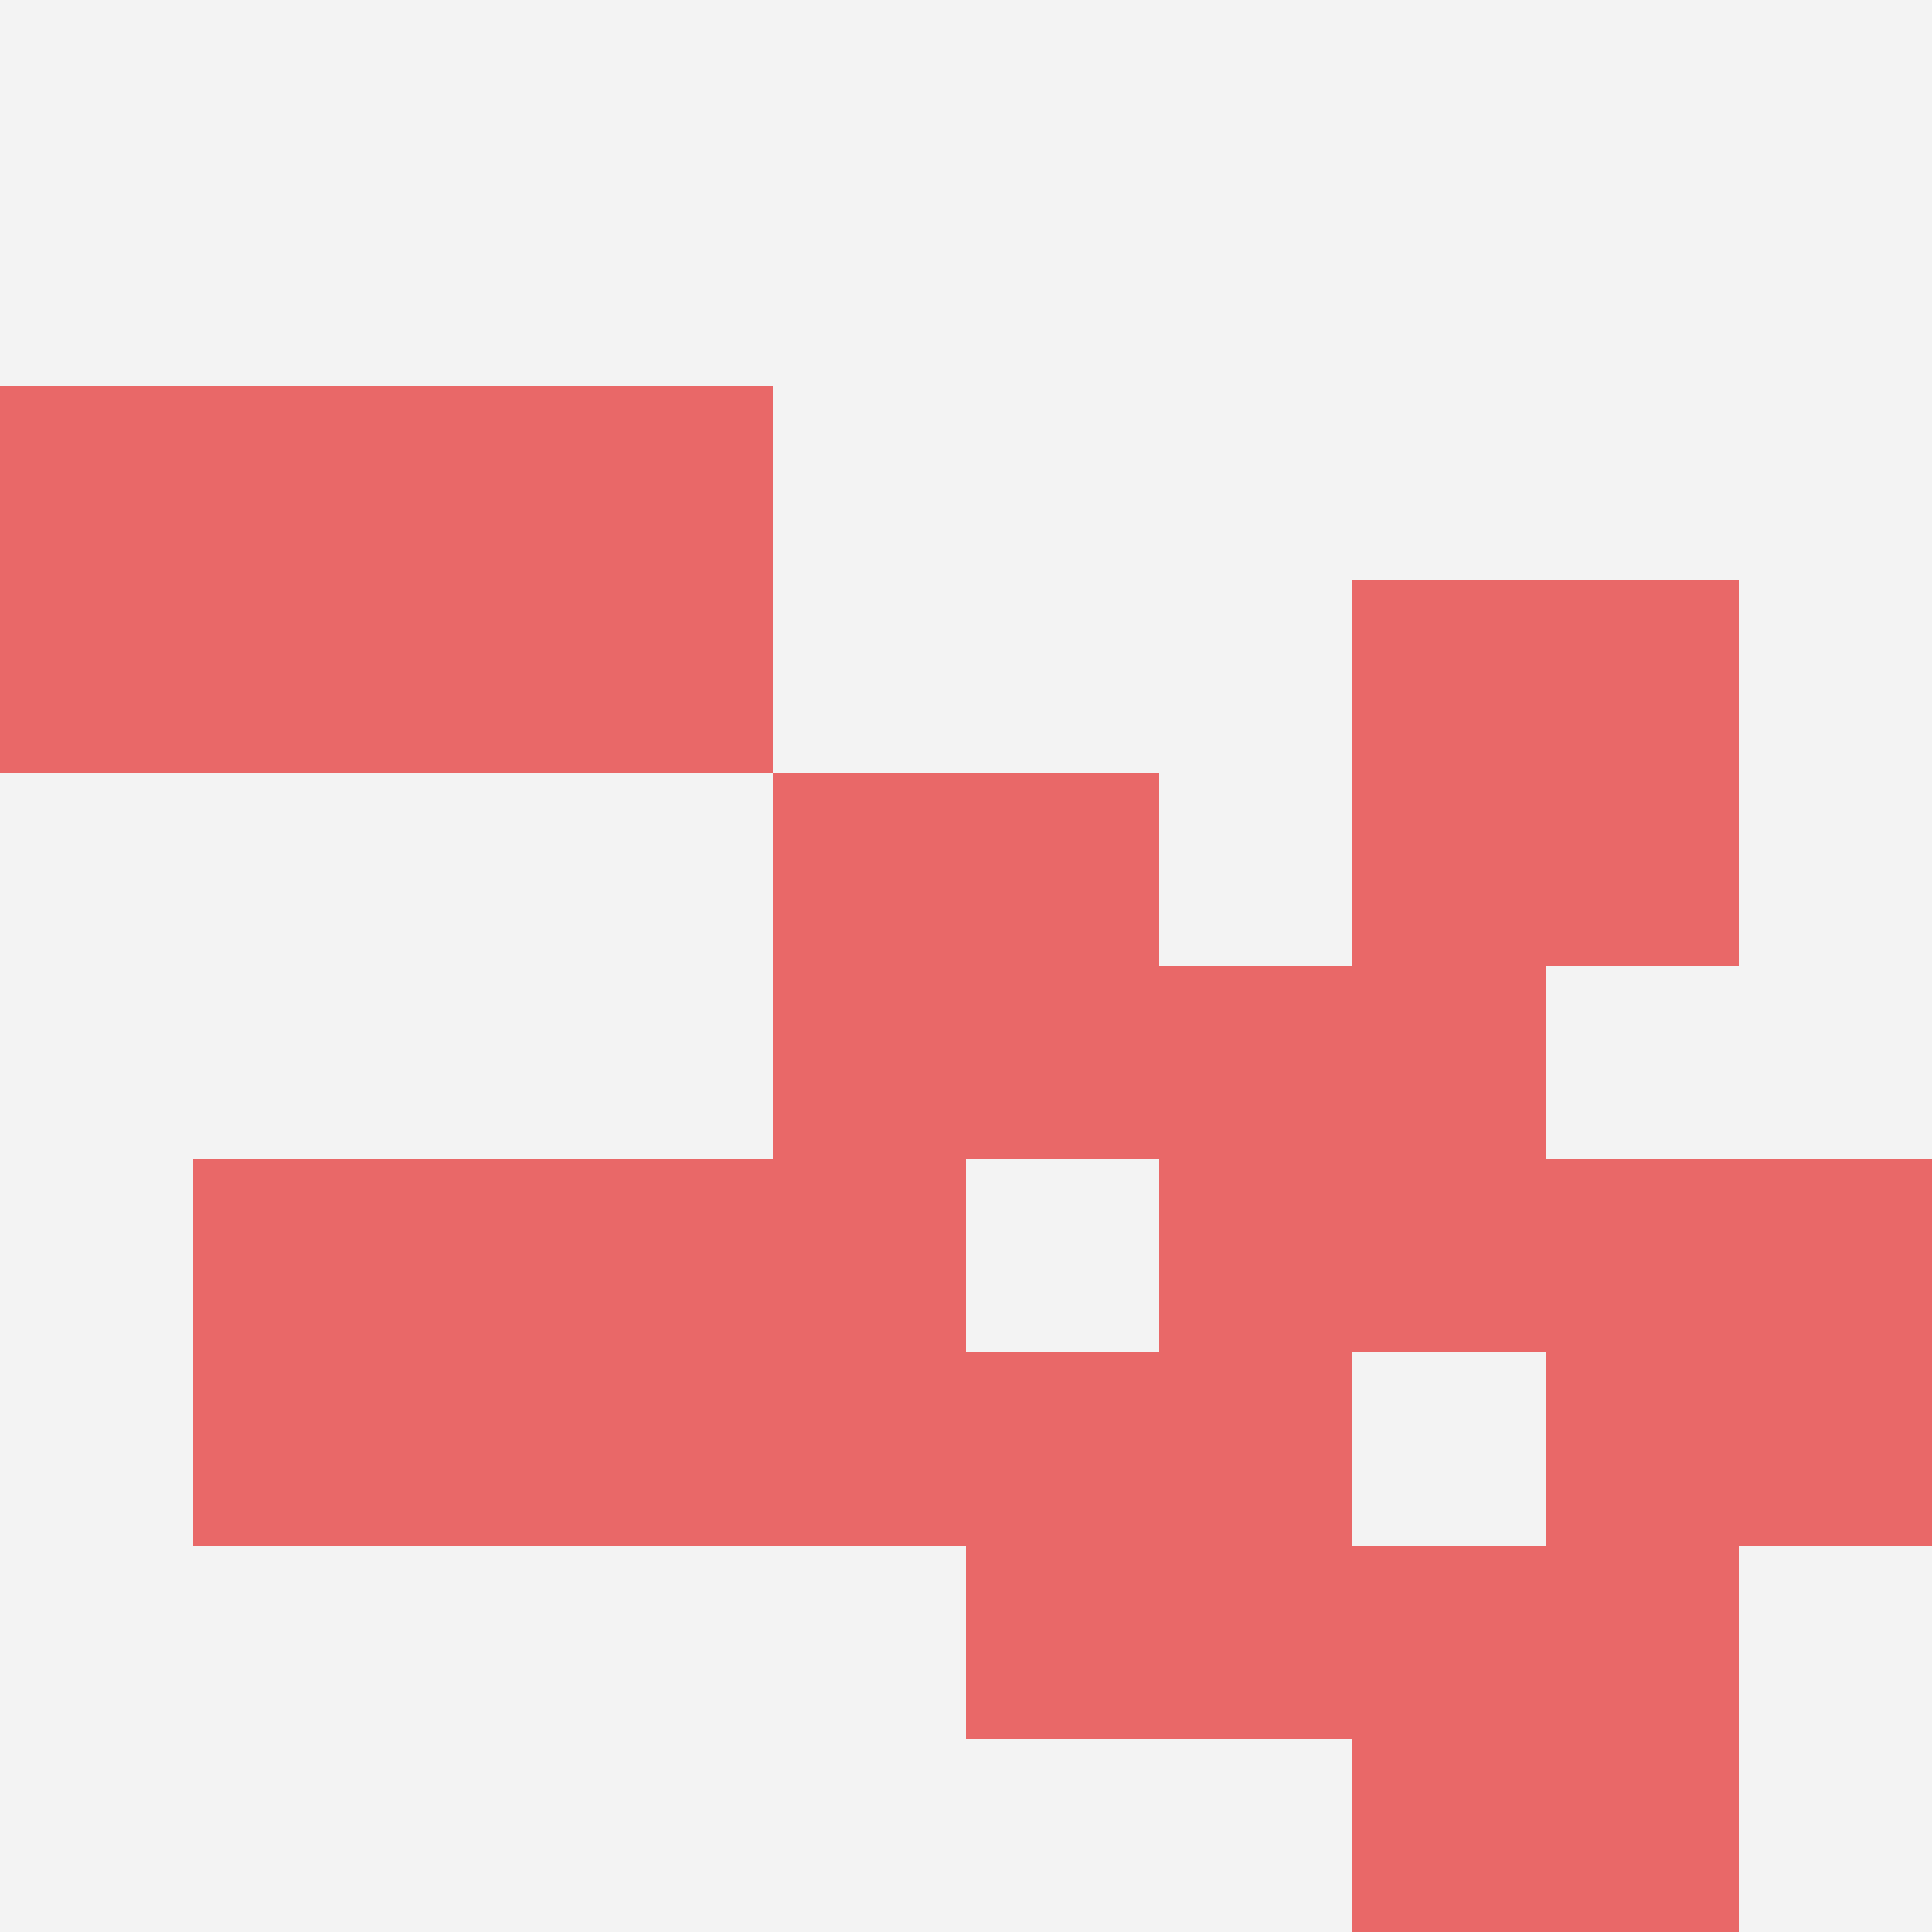
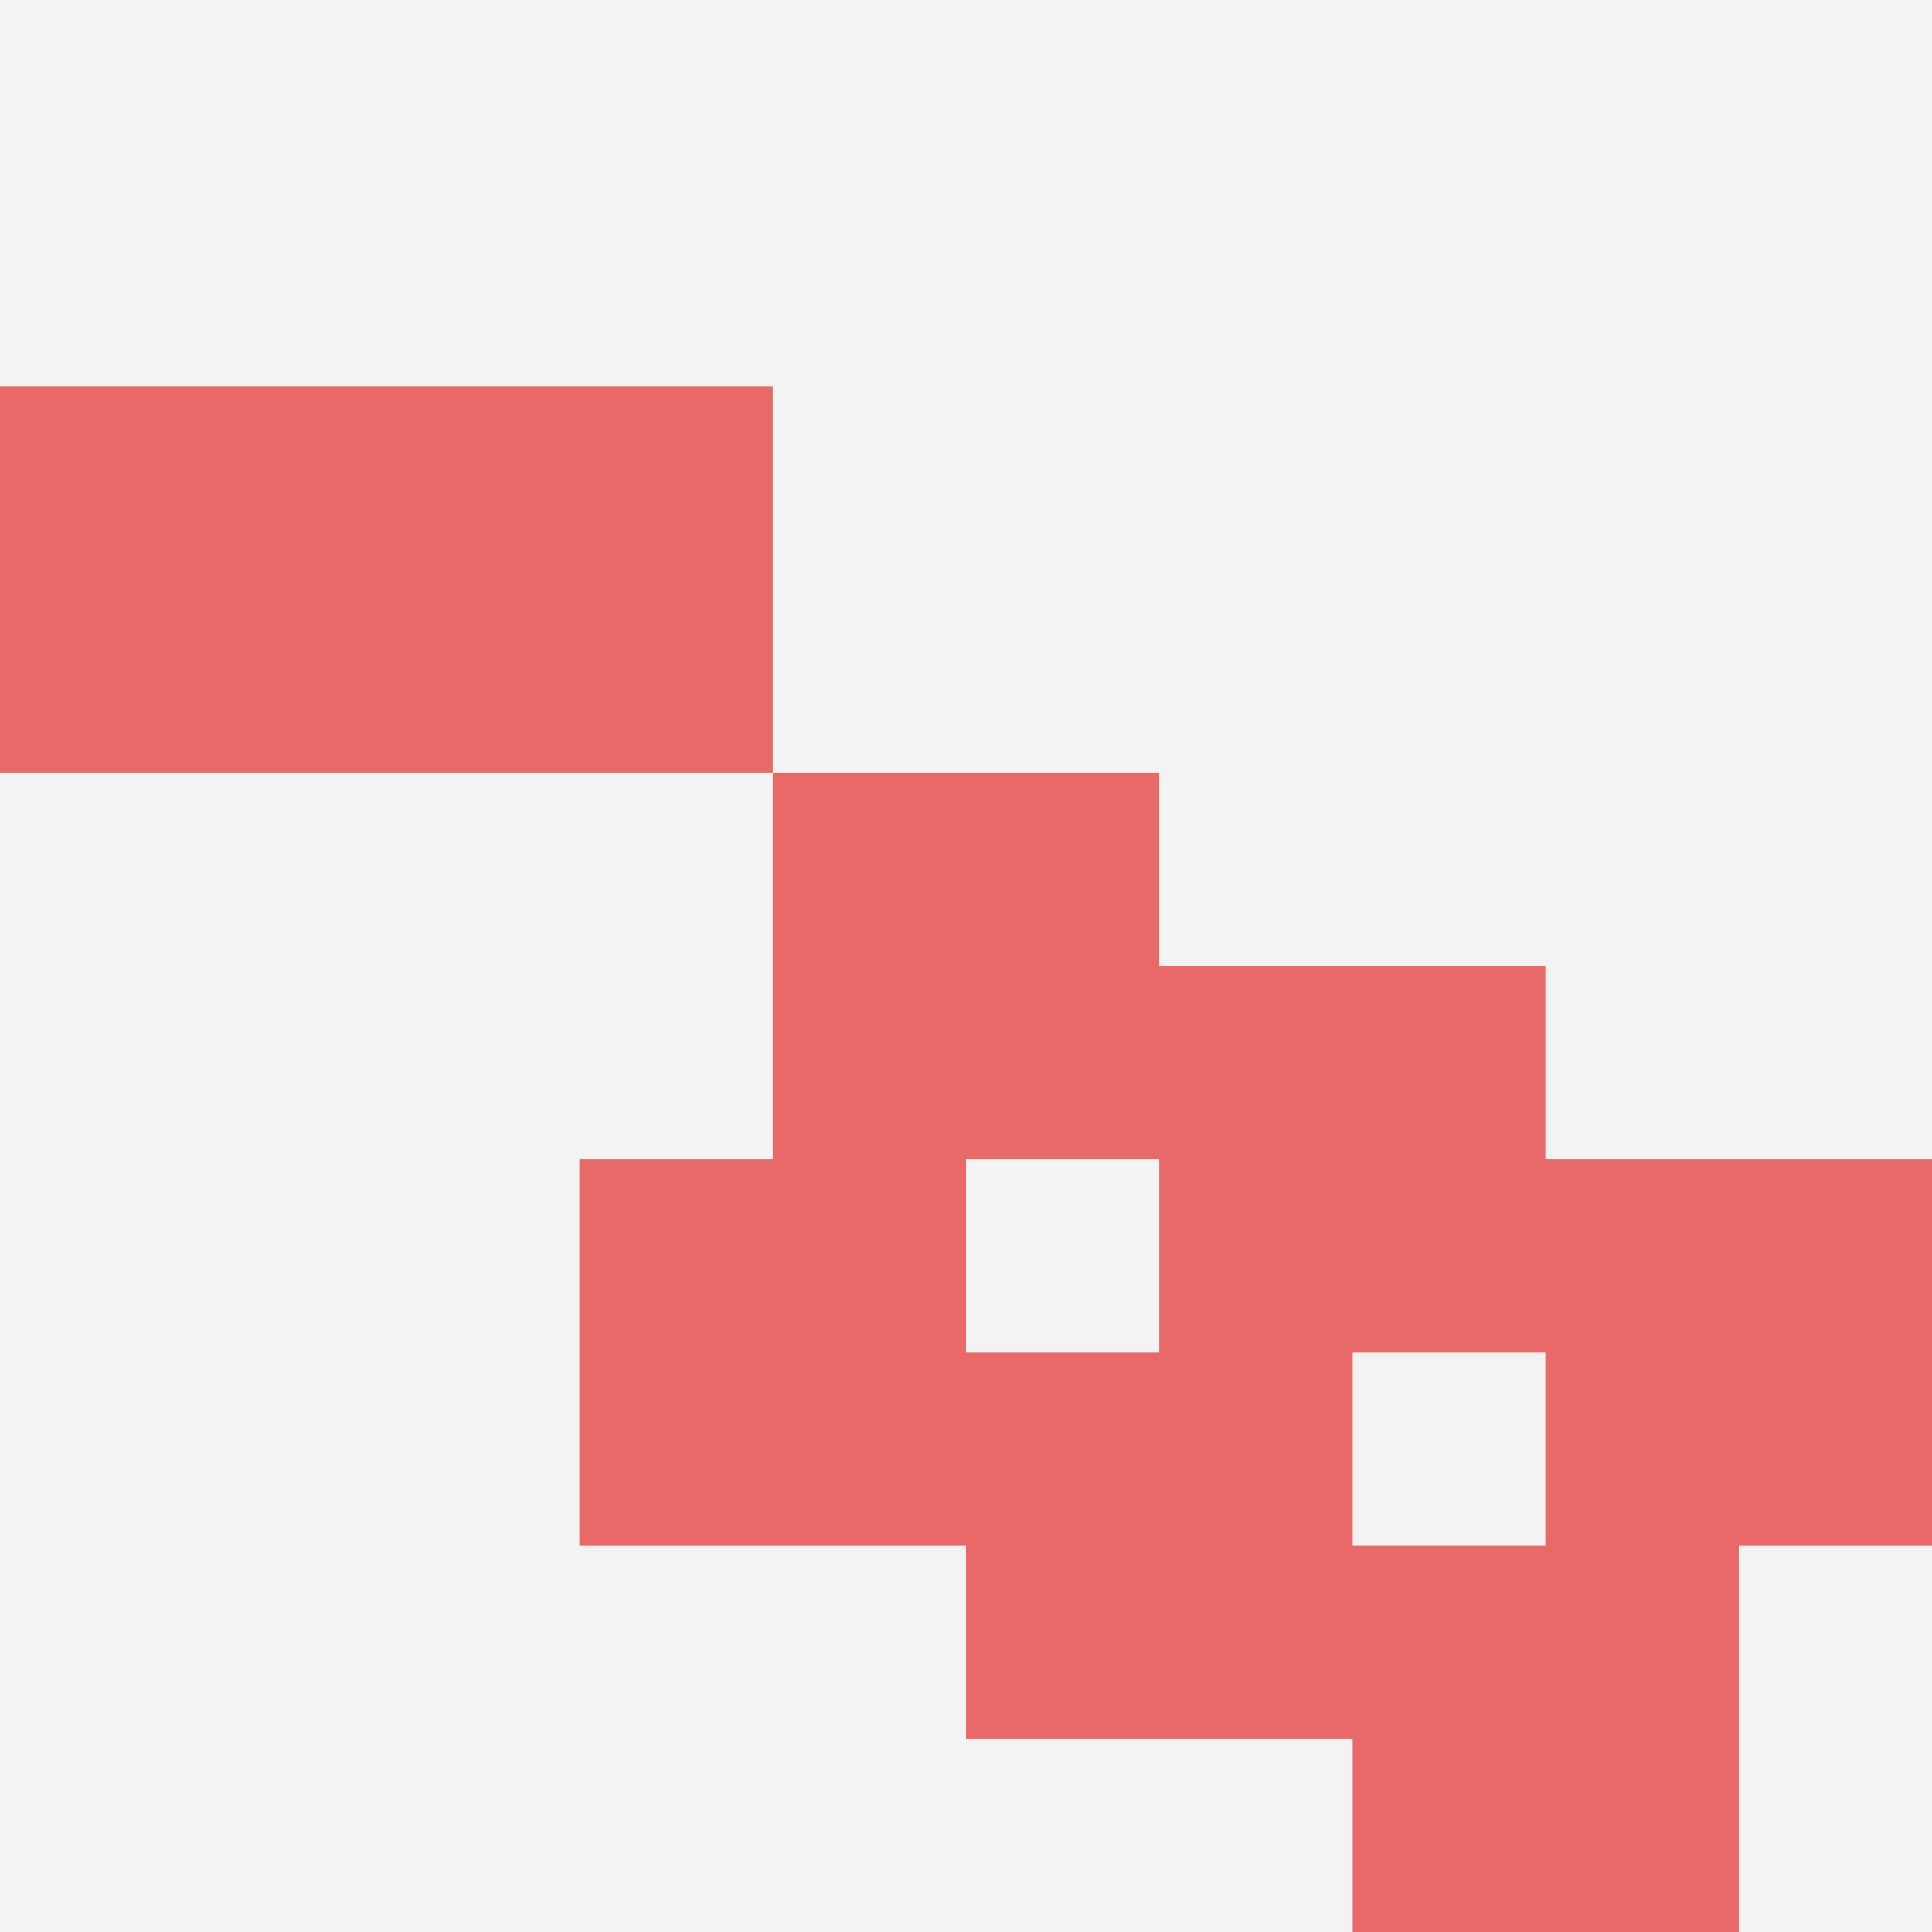
<svg xmlns="http://www.w3.org/2000/svg" id="ten-svg" preserveAspectRatio="xMinYMin meet" viewBox="0 0 10 10">
  <rect x="0" y="0" width="10" height="10" fill="#F3F3F3" />
  <rect class="t" x="8" y="6" />
-   <rect class="t" x="1" y="6" />
  <rect class="t" x="4" y="4" />
  <rect class="t" x="6" y="5" />
  <rect class="t" x="0" y="2" />
  <rect class="t" x="3" y="6" />
  <rect class="t" x="2" y="2" />
-   <rect class="t" x="7" y="3" />
  <rect class="t" x="7" y="8" />
  <rect class="t" x="5" y="7" />
  <style>.t{width:2px;height:2px;fill:#E96868} #ten-svg{shape-rendering:crispedges;}</style>
</svg>